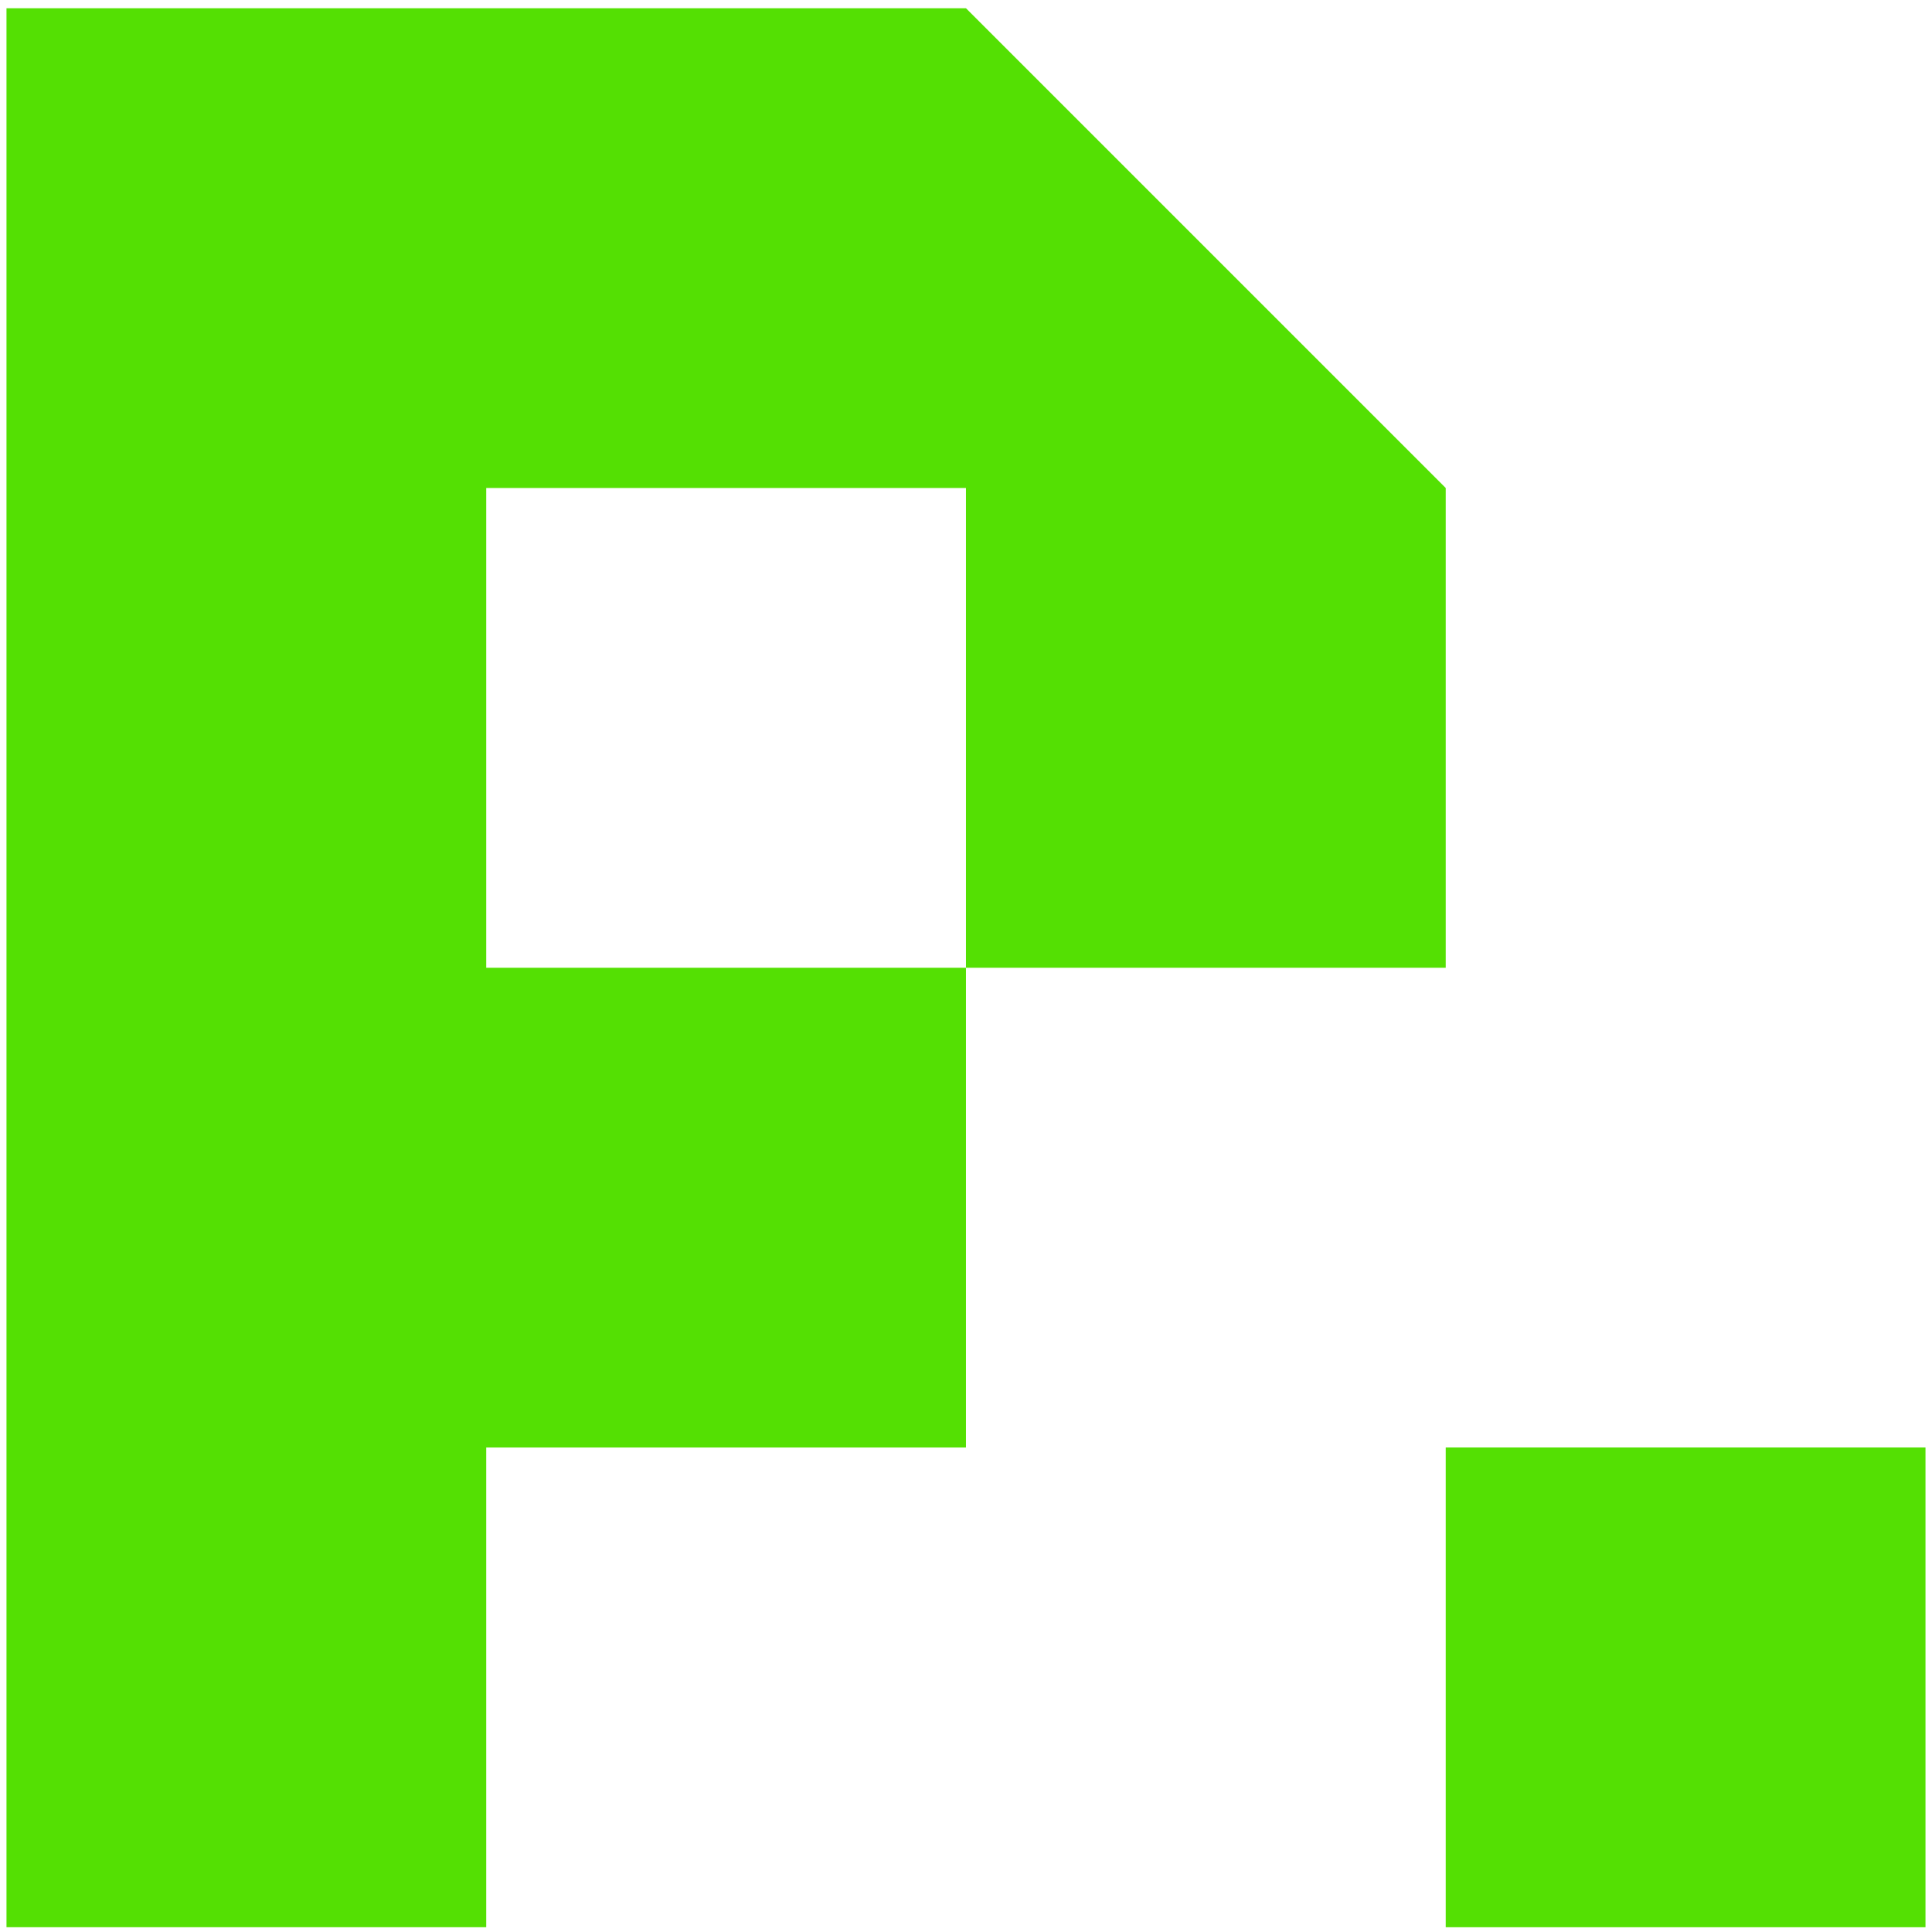
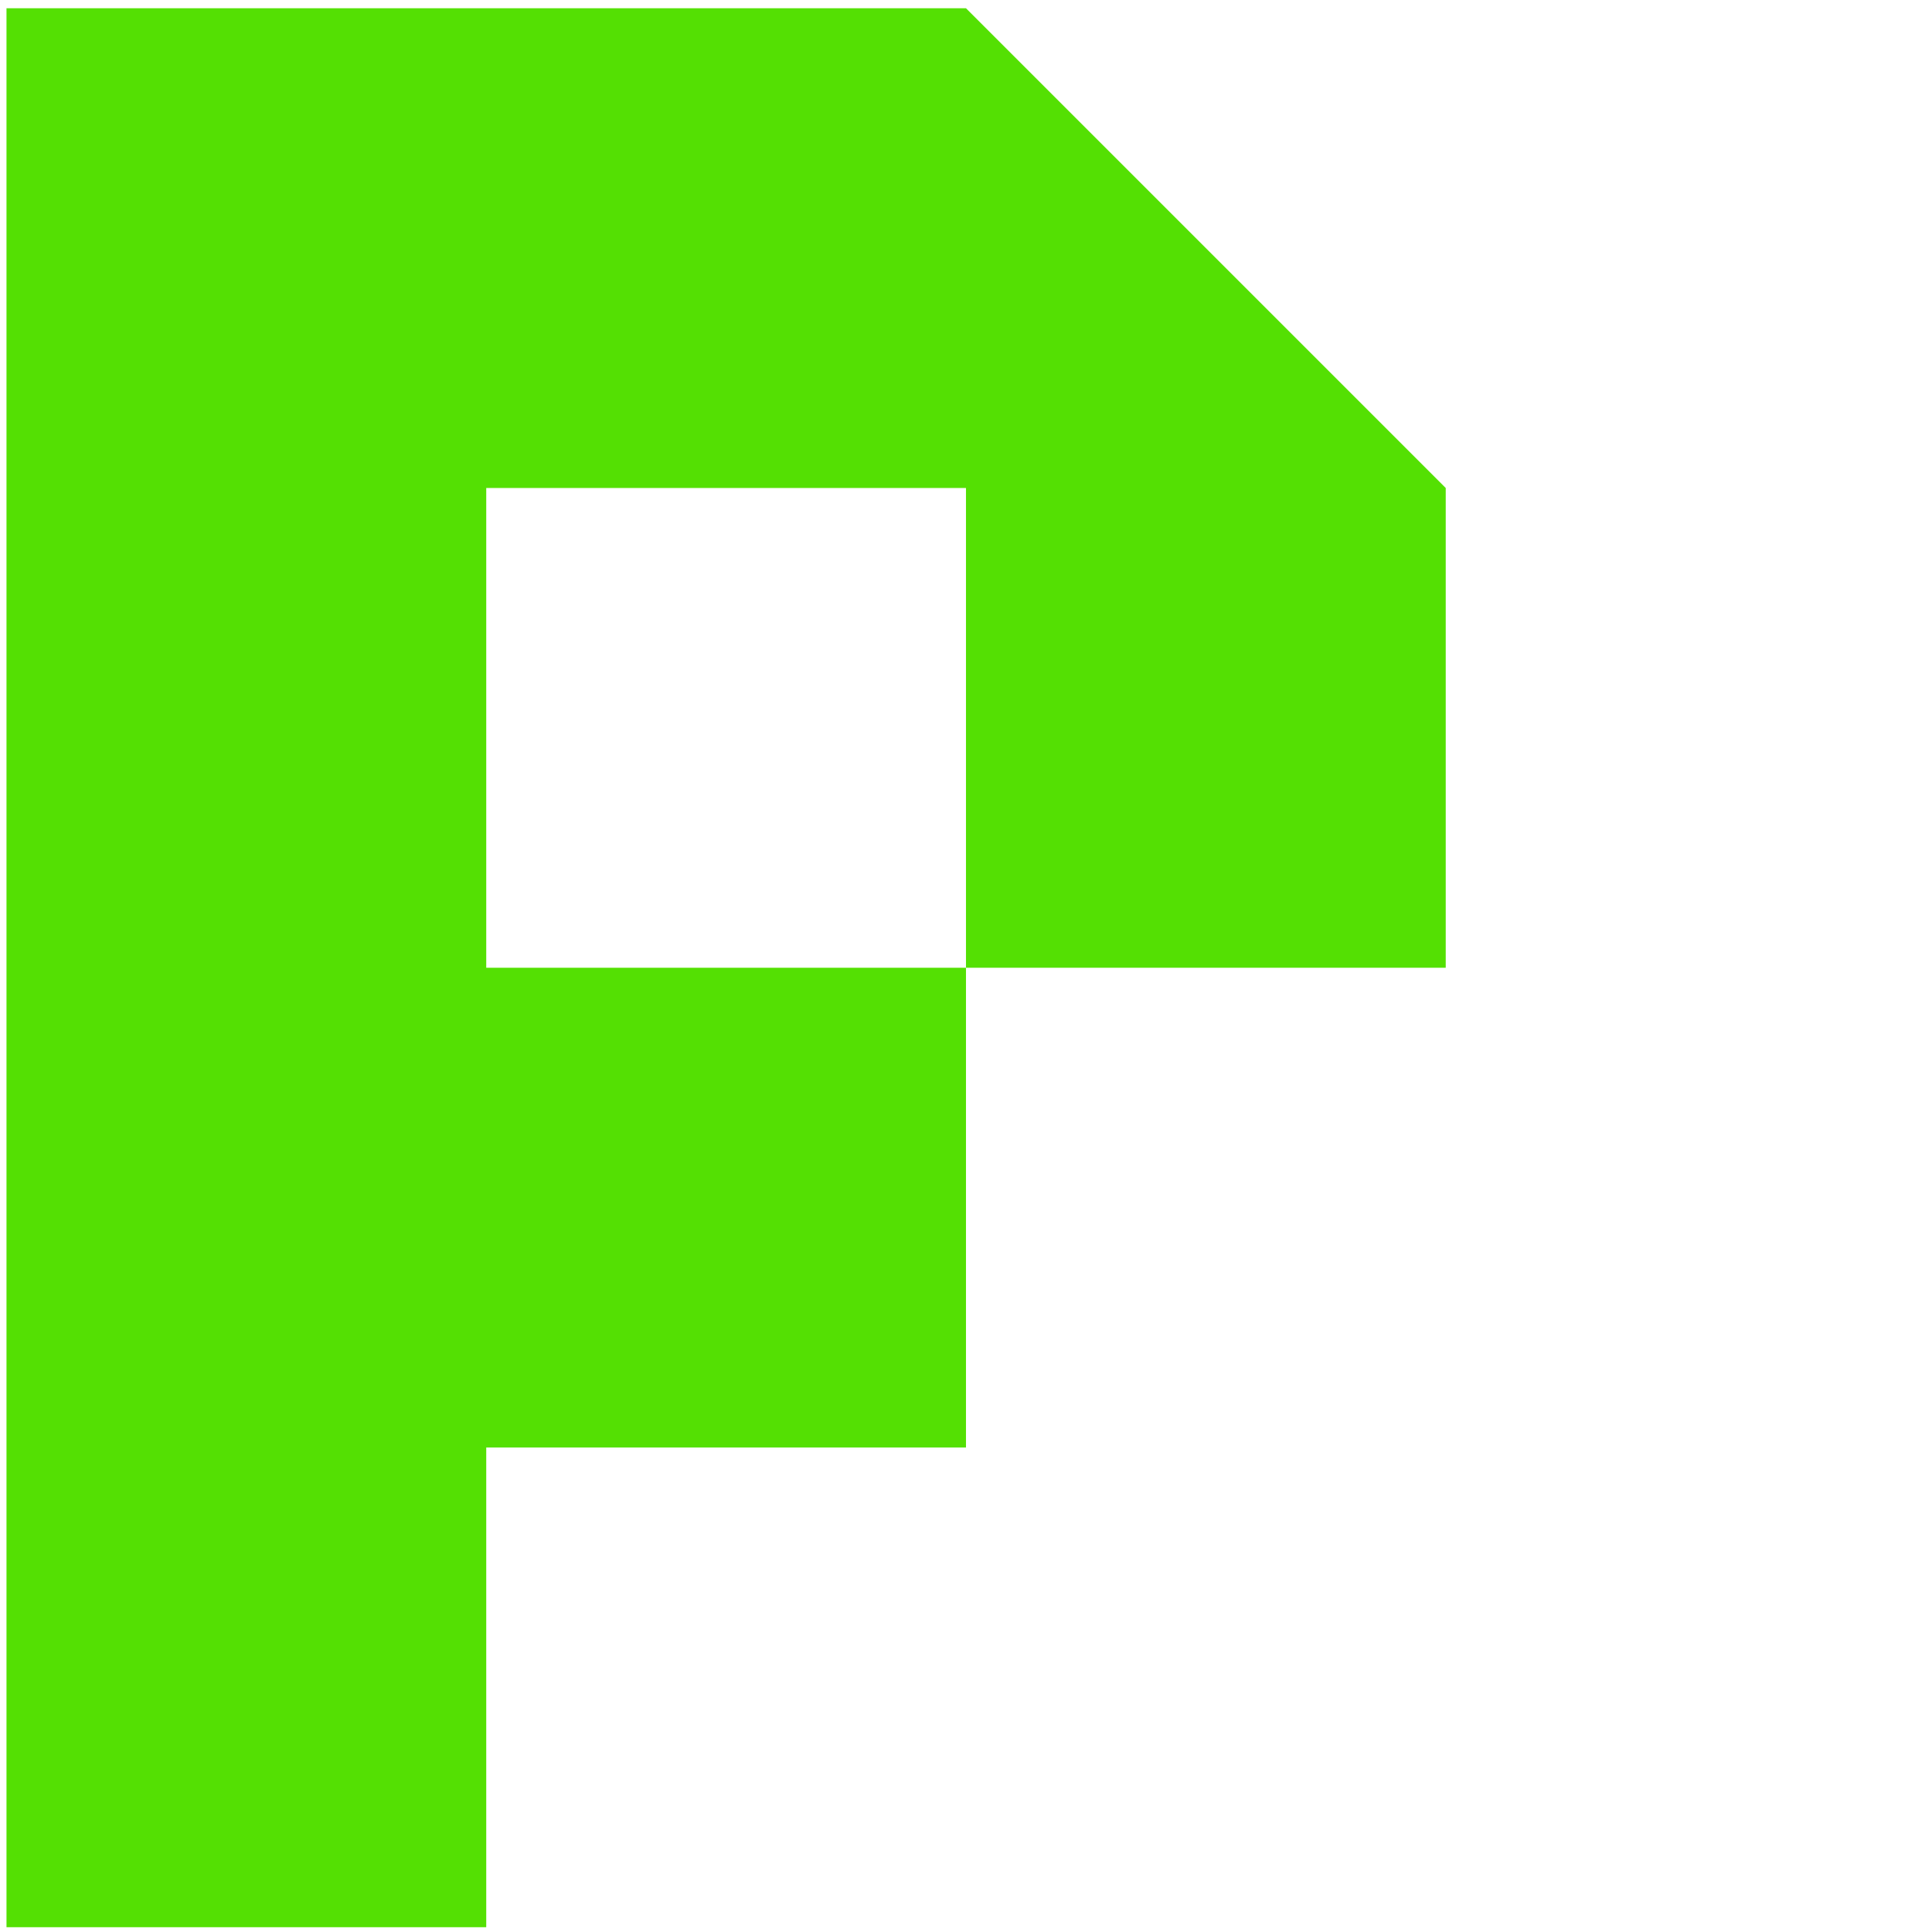
<svg xmlns="http://www.w3.org/2000/svg" width="117" height="117" viewBox="0 0 117 117" fill="none">
-   <path d="M116.606 87.658H87.552V116.711H116.606V87.658Z" fill="#54E003" />
  <path d="M58.499 0.5H29.446H0.393V29.553V58.607V87.658V116.711H29.446V87.658H58.499V58.607H29.446V29.553H58.499V58.607H87.552V29.553L58.499 0.5Z" fill="#54E003" />
</svg>